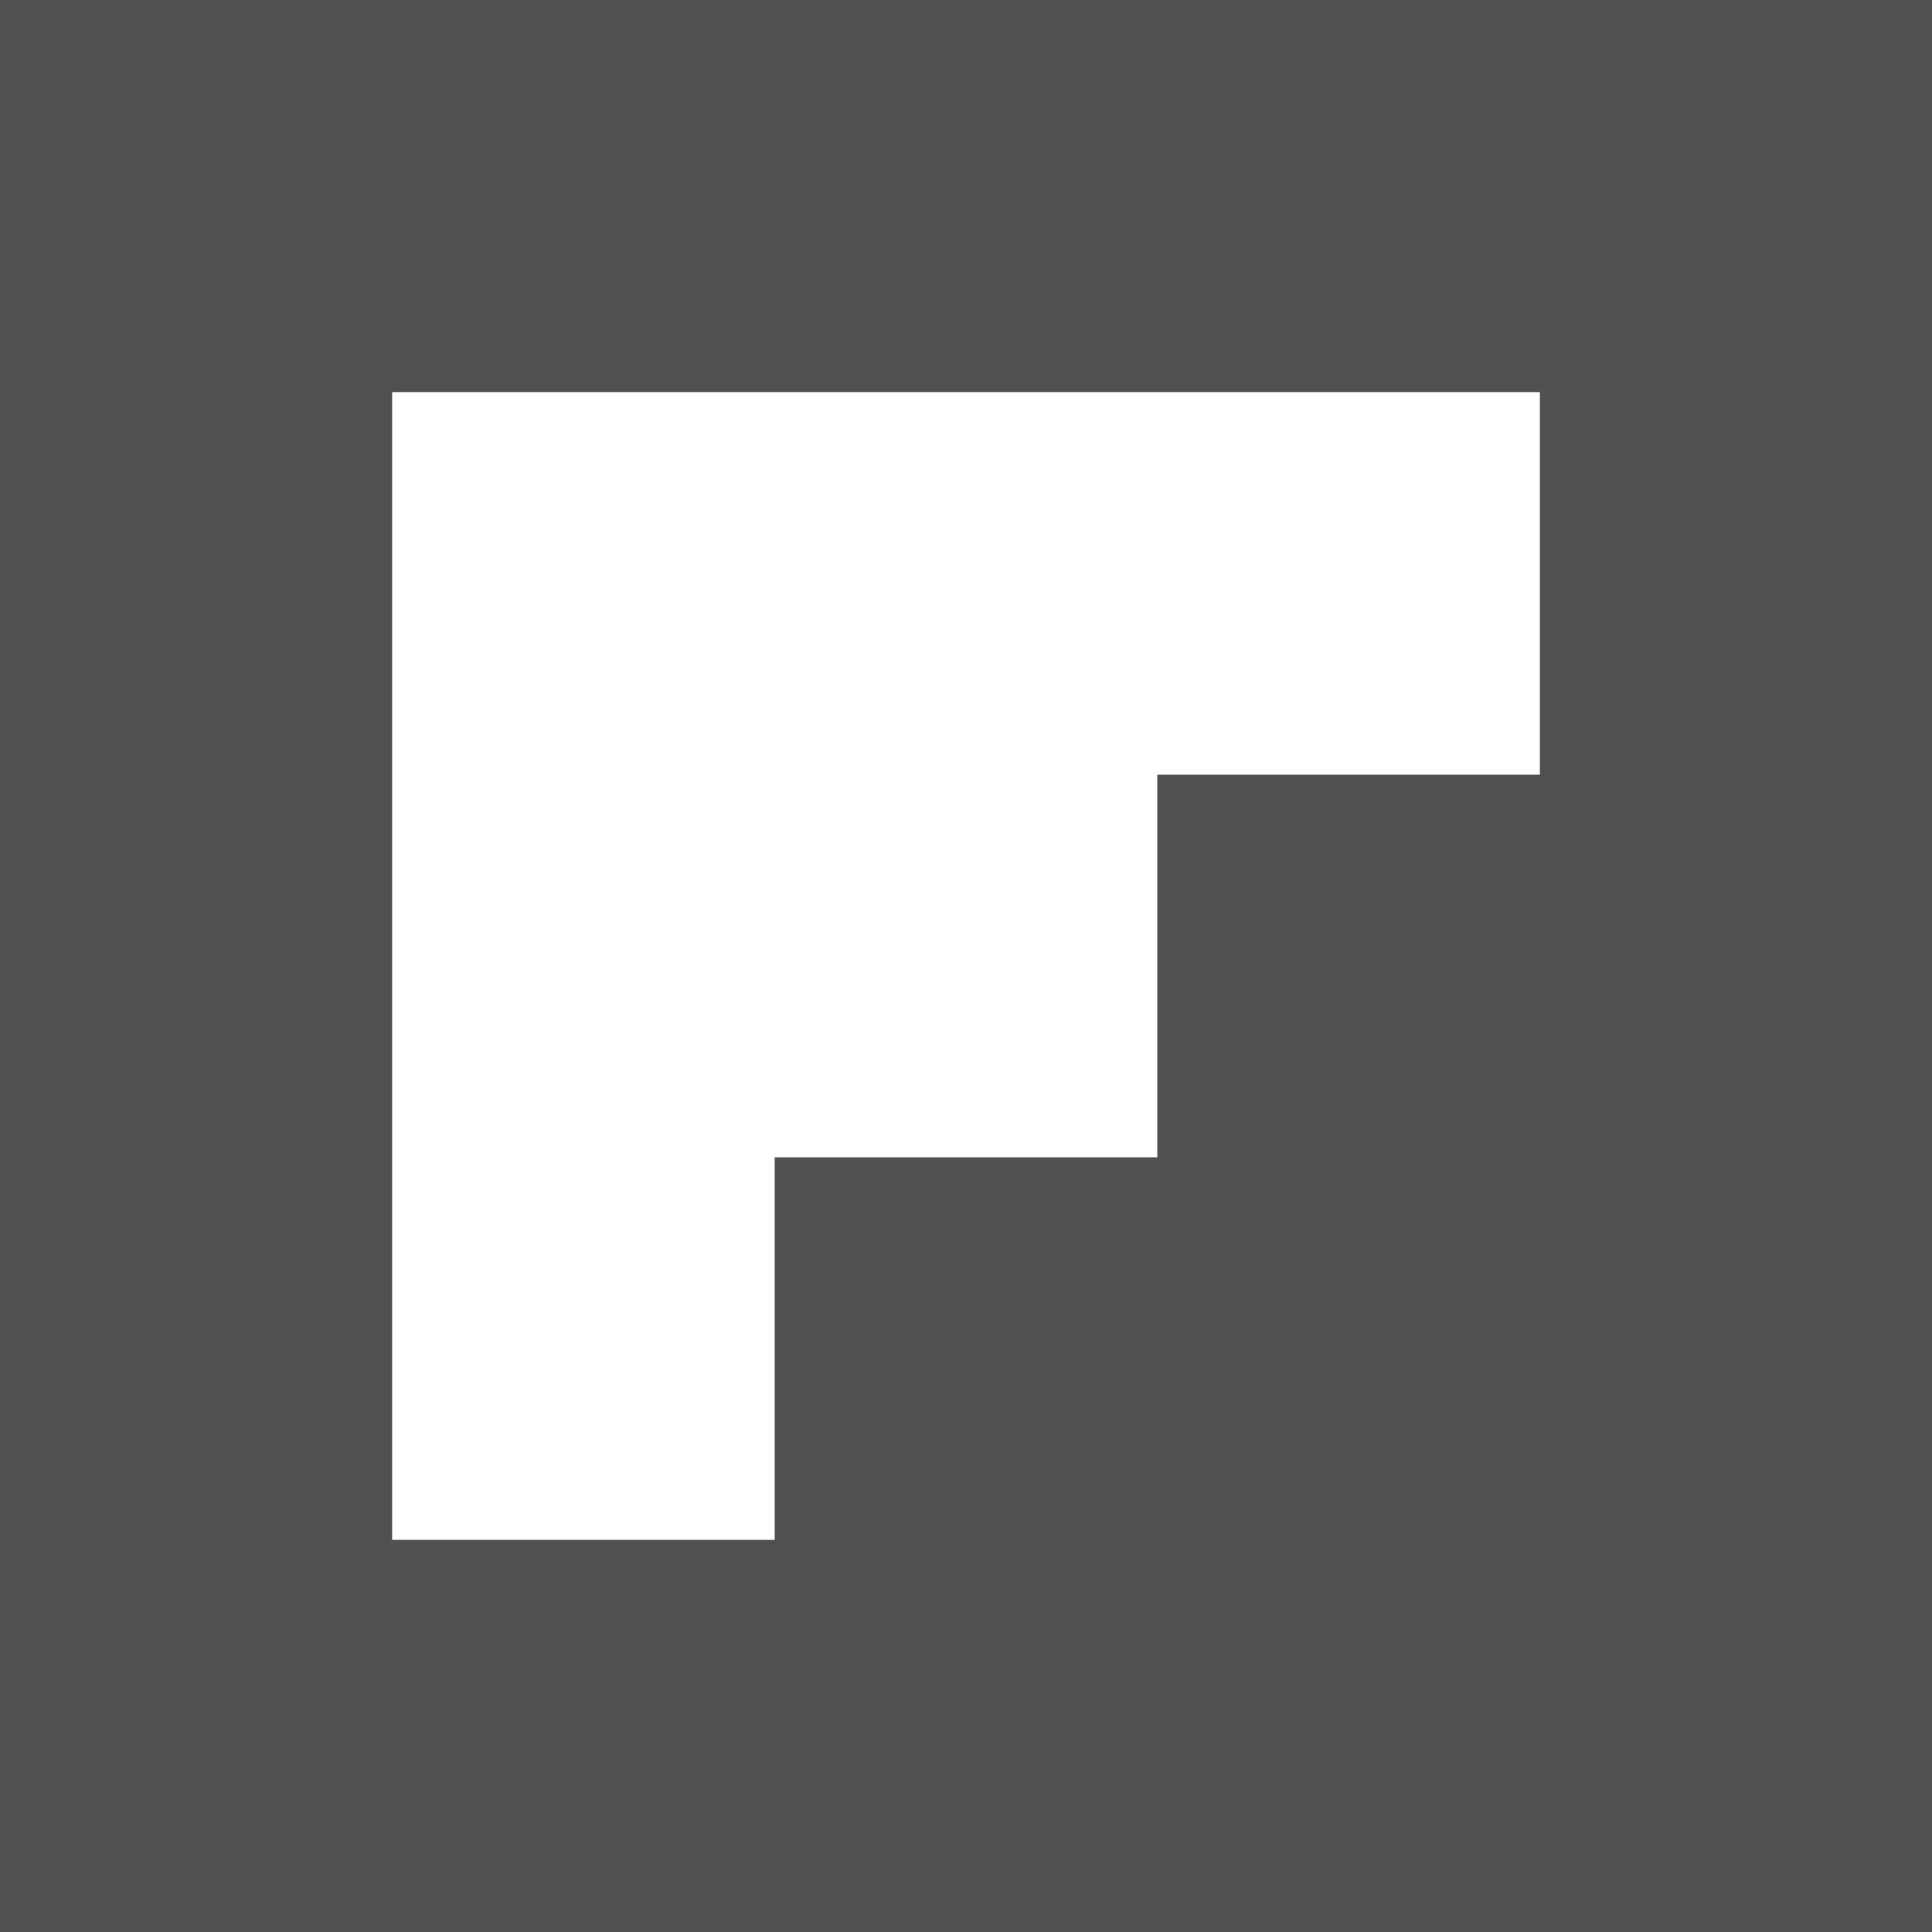
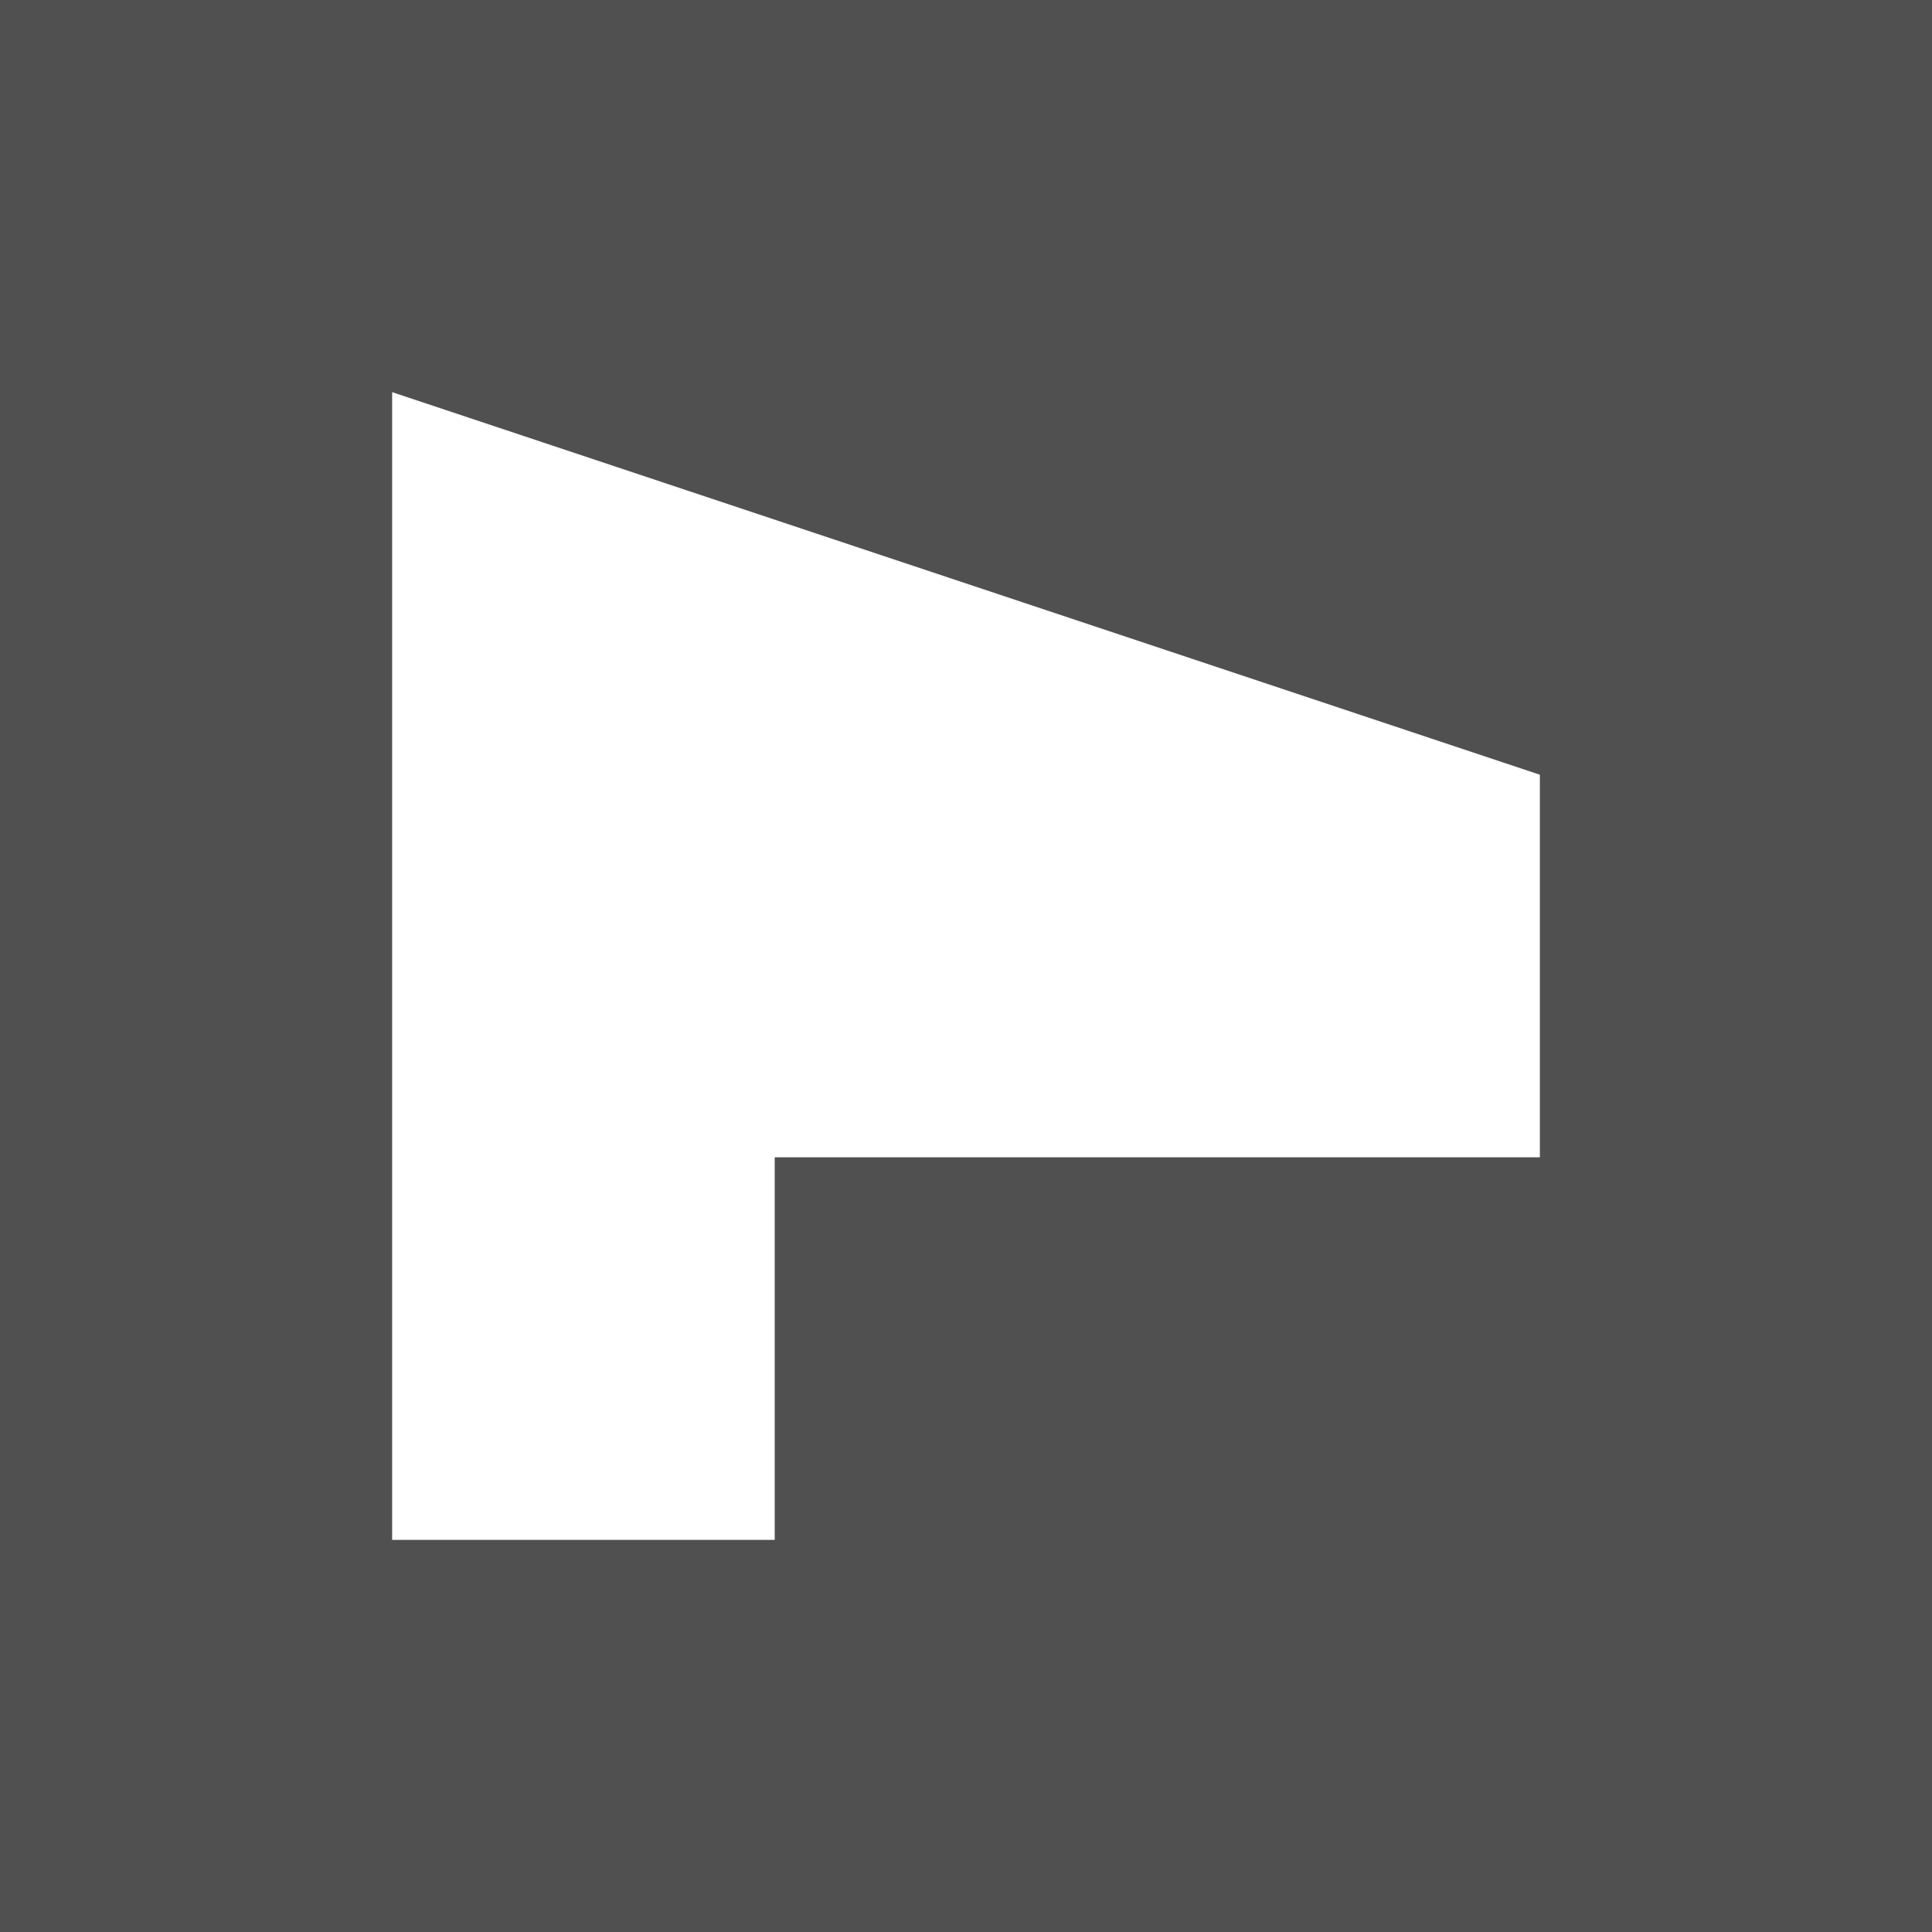
<svg xmlns="http://www.w3.org/2000/svg" width="101" height="101.001" viewBox="0 0 101 101.001">
-   <path id="Subtraction_1" data-name="Subtraction 1" d="M101,101H0V0H101V101ZM20.5,20.5v60h20v-20h20v-20h20v-20Z" fill="#515050" />
+   <path id="Subtraction_1" data-name="Subtraction 1" d="M101,101H0V0H101V101ZM20.5,20.5v60h20v-20h20h20v-20Z" fill="#515050" />
</svg>